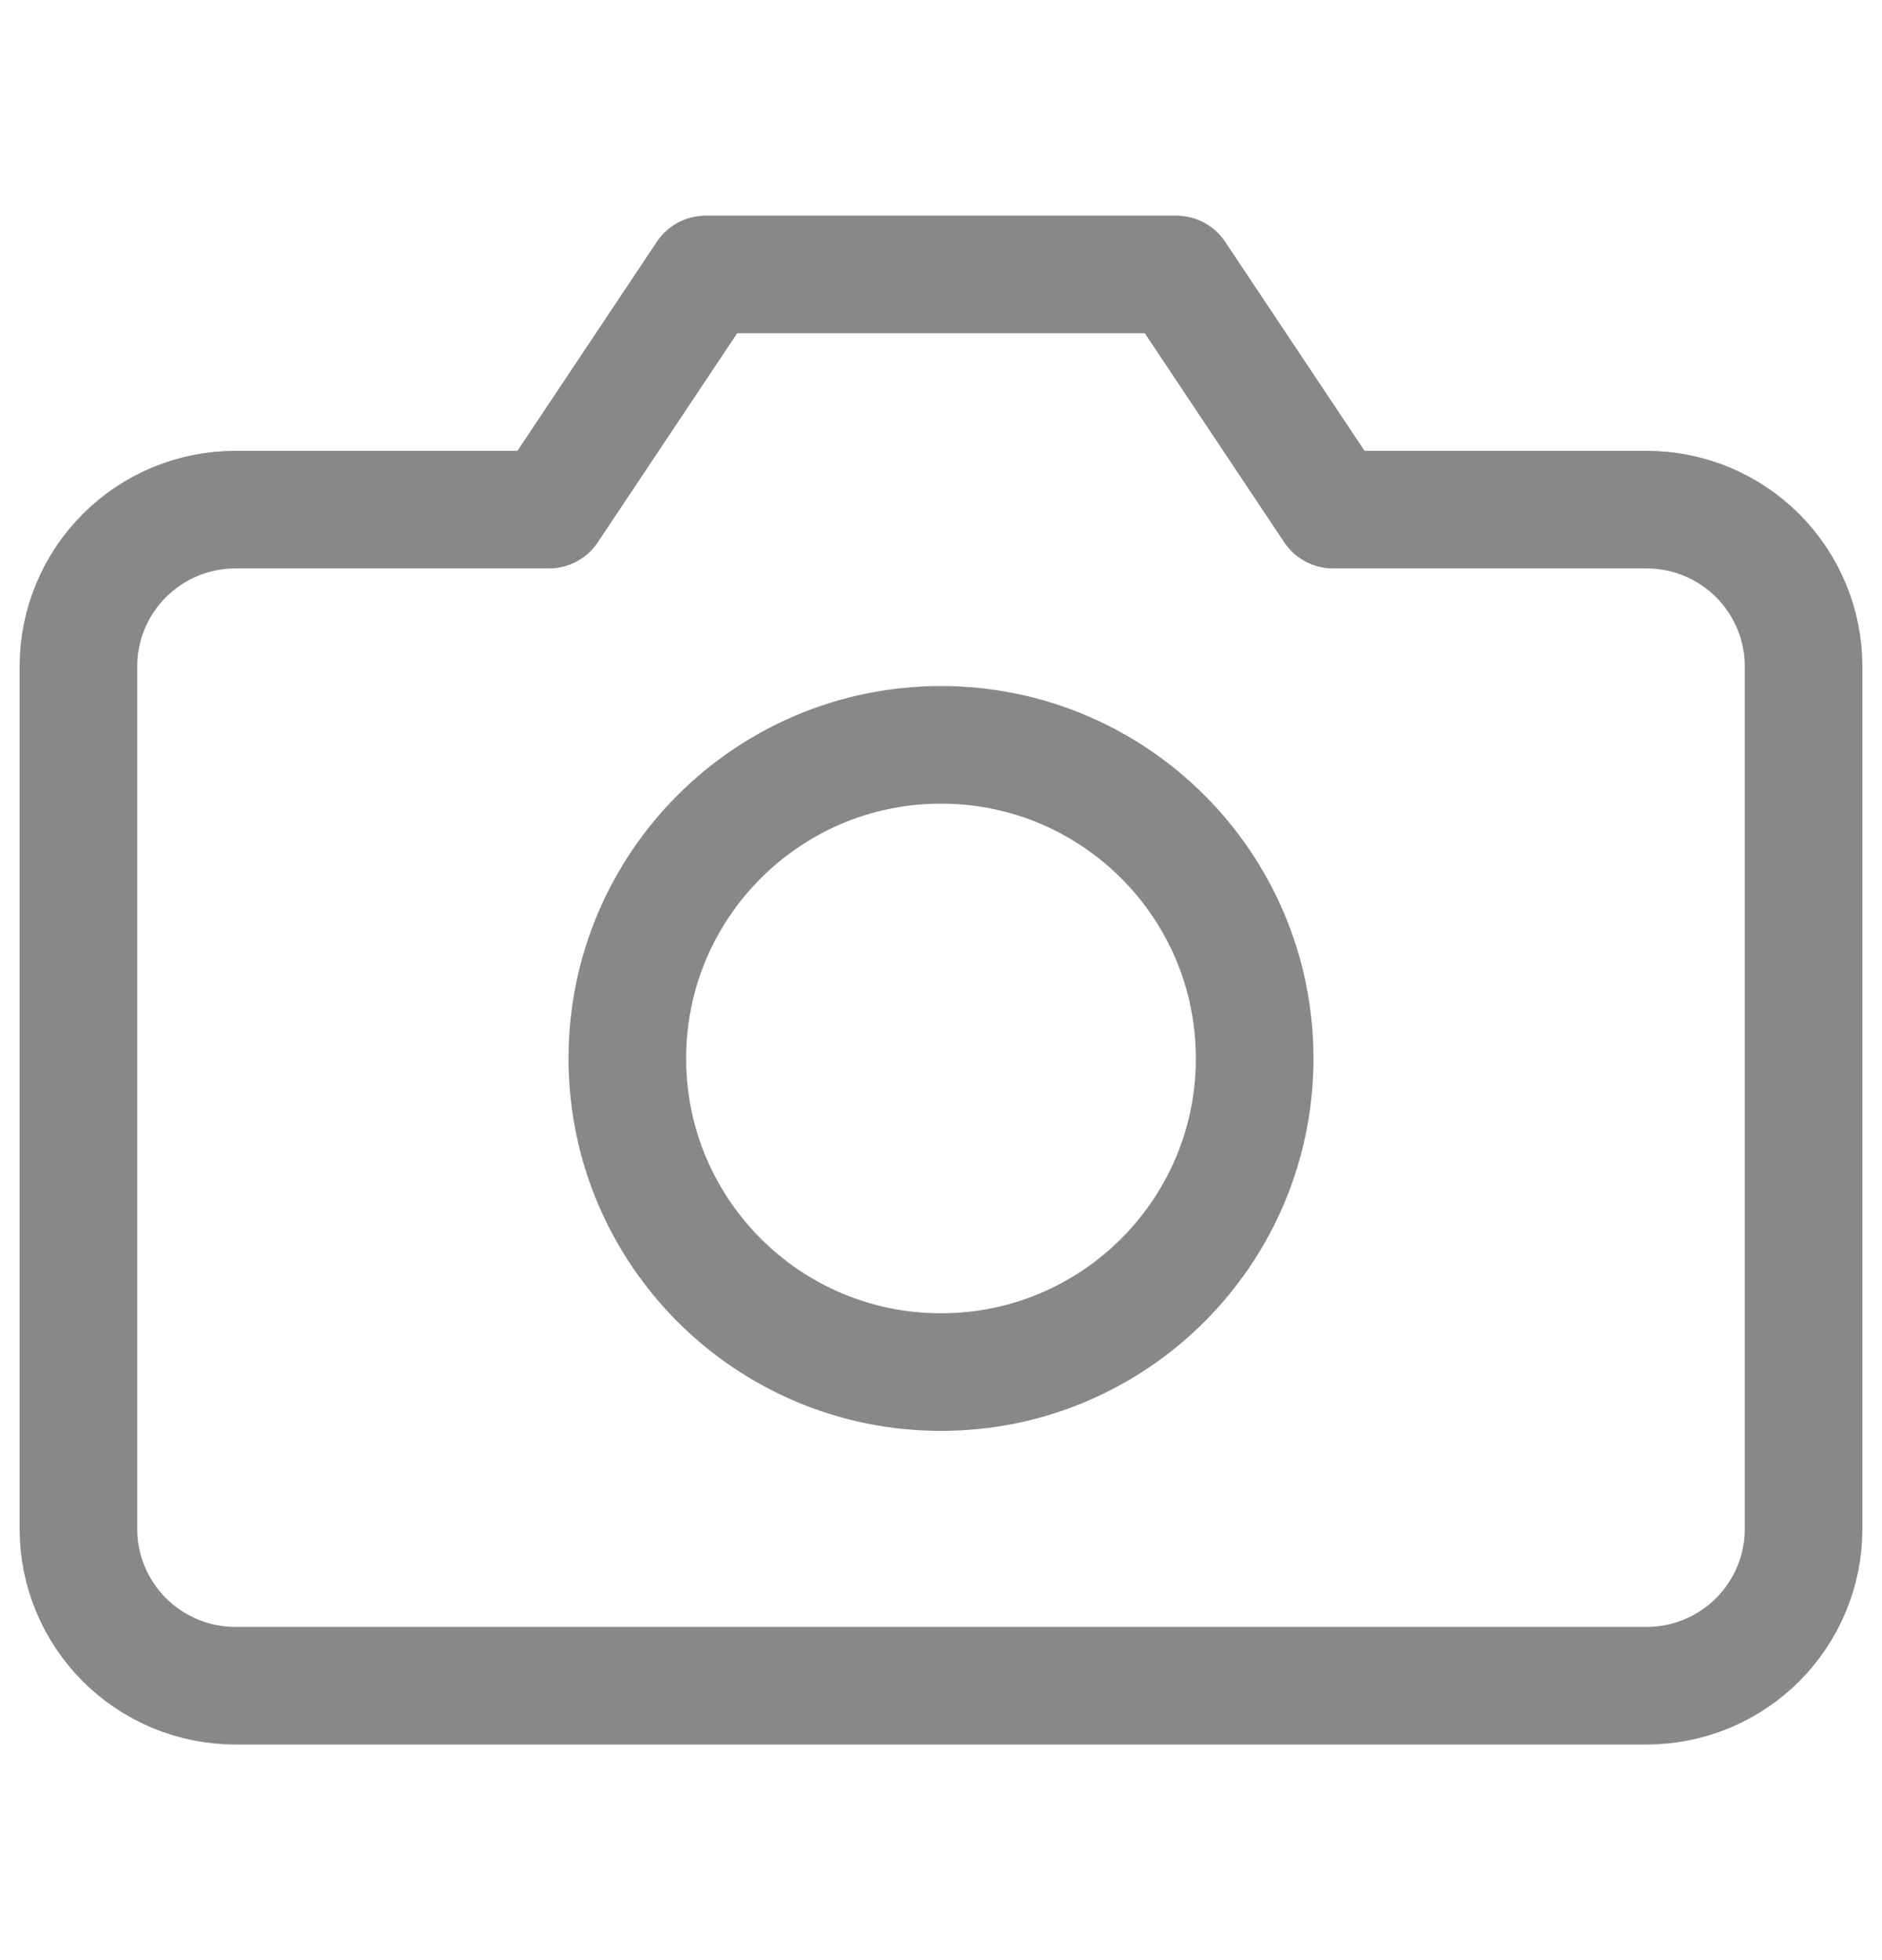
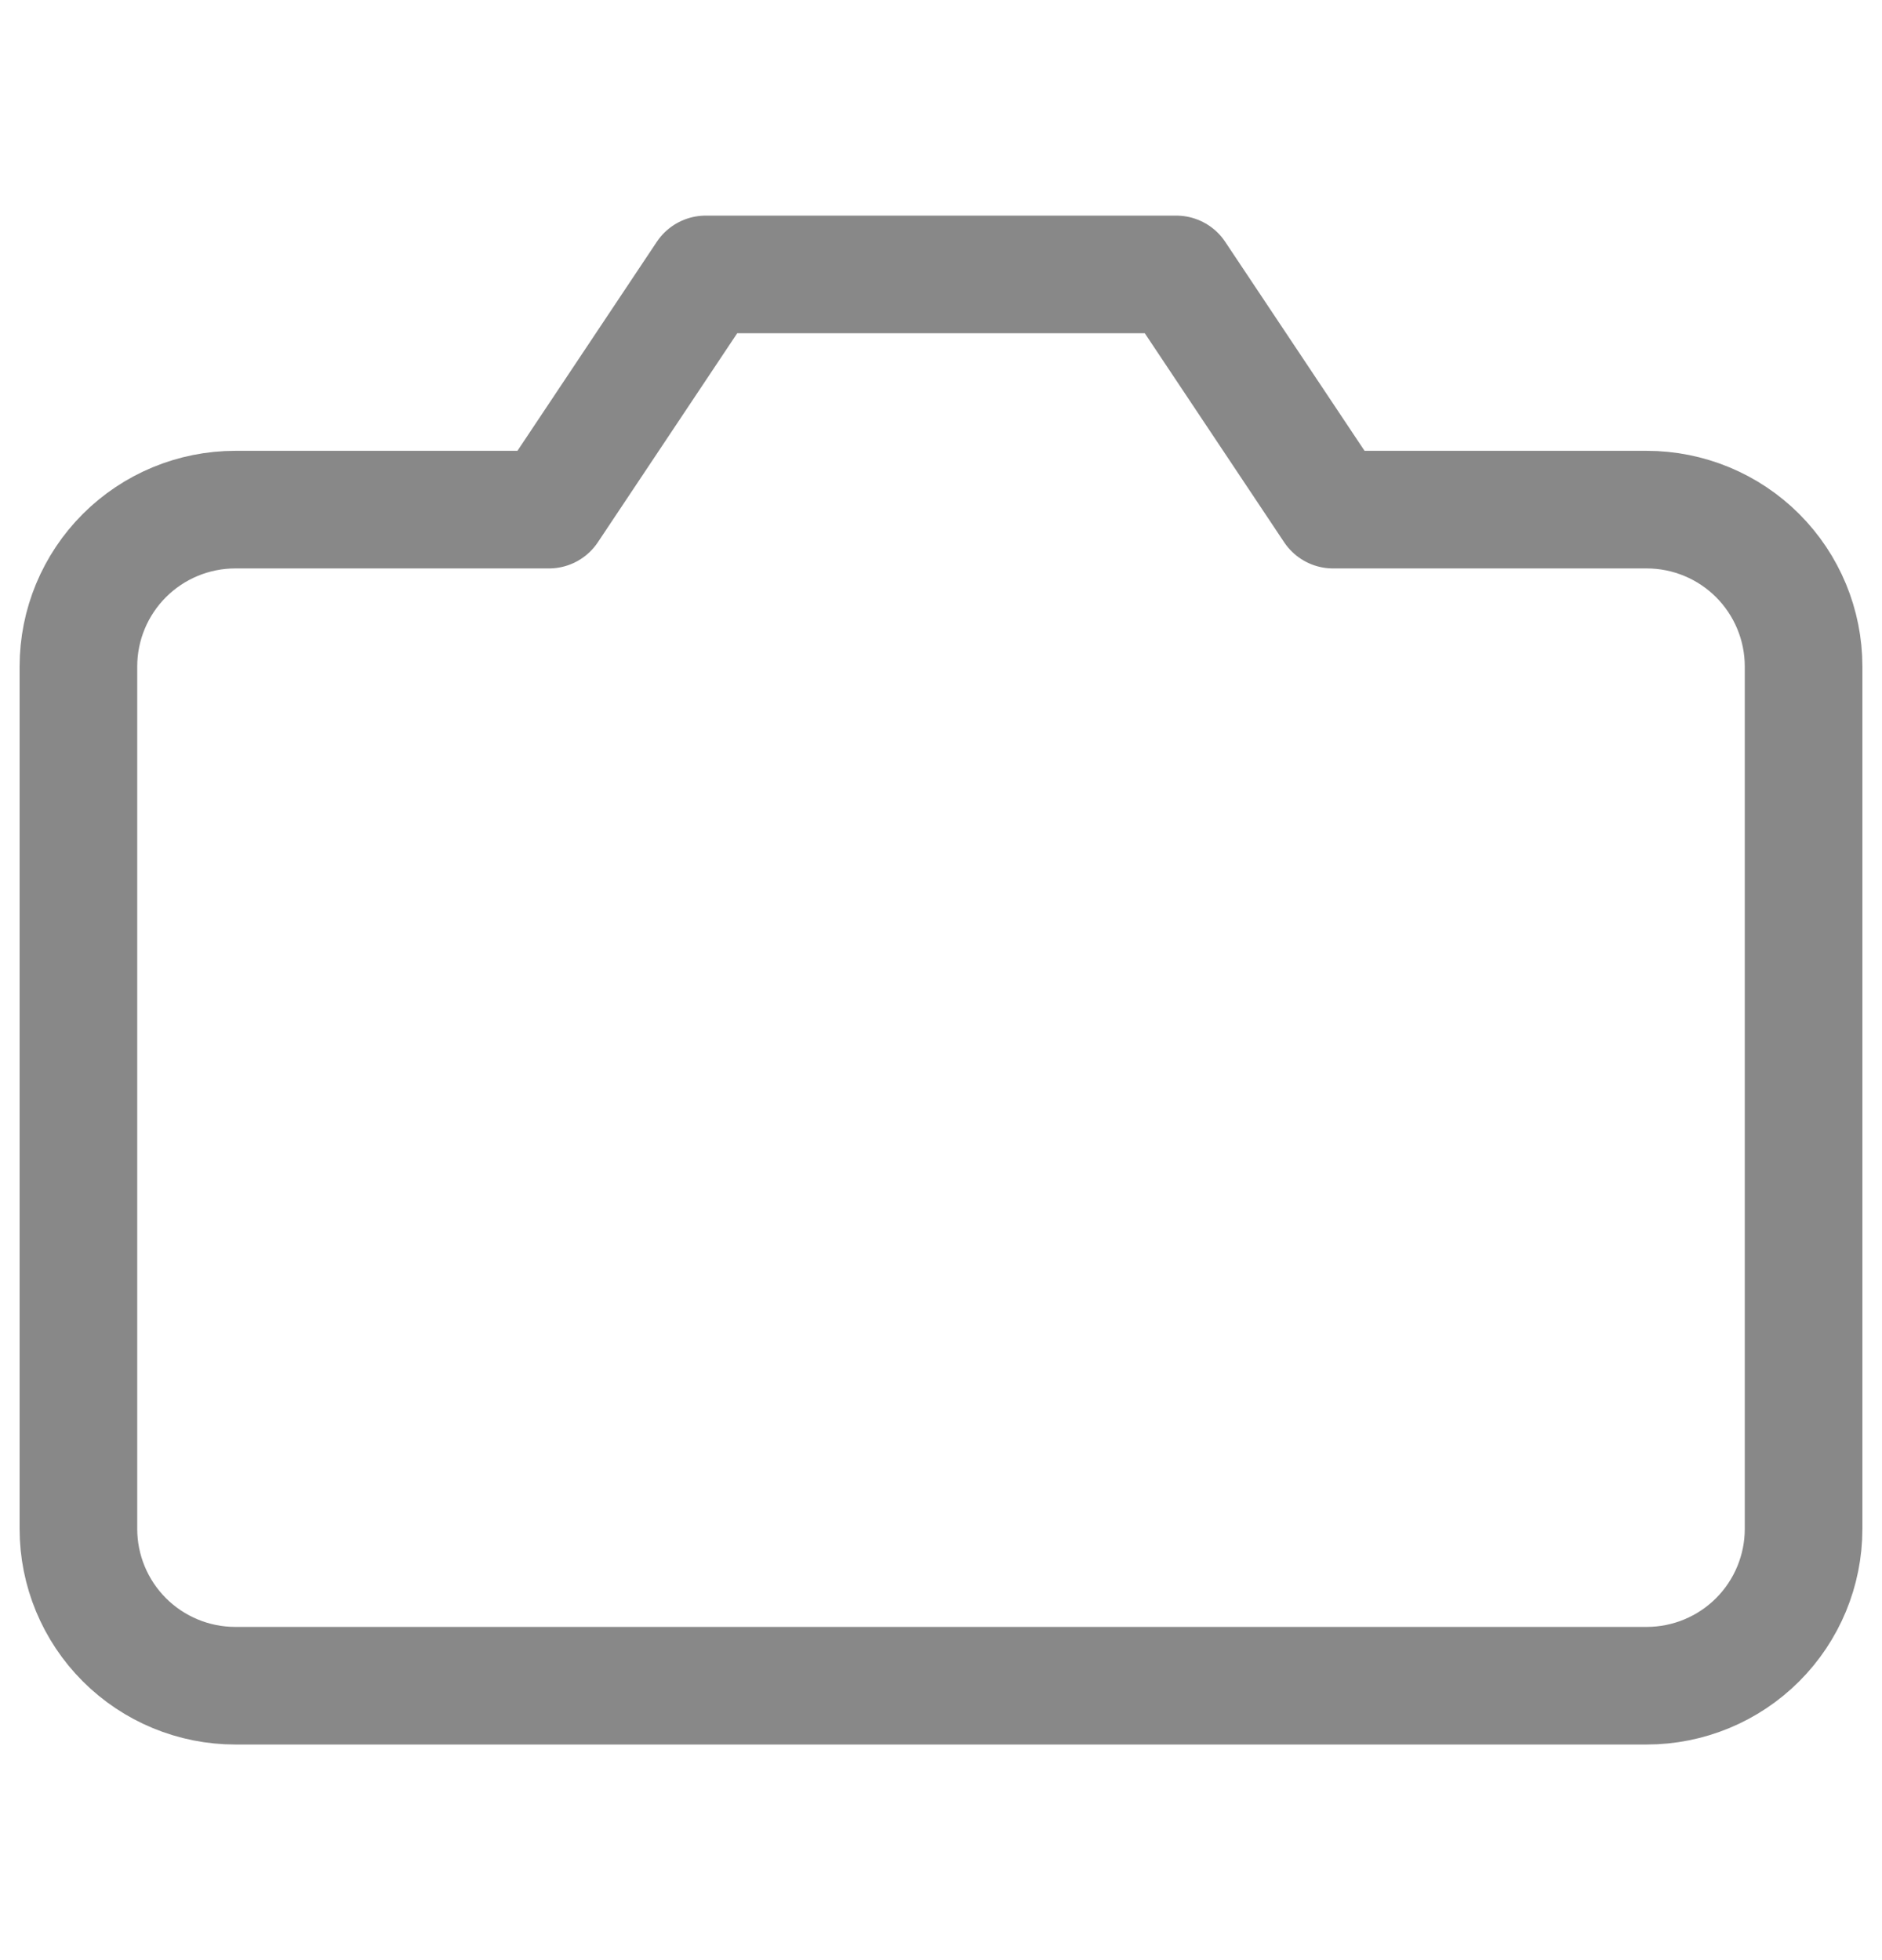
<svg xmlns="http://www.w3.org/2000/svg" width="24" height="25" viewBox="0 0 24 25" fill="none">
  <g id="Iconsx24">
    <path id="Vector" d="M23 19.5C23 20.03 22.789 20.539 22.414 20.914C22.039 21.289 21.53 21.5 21 21.5H3C2.47 21.5 1.961 21.289 1.586 20.914C1.211 20.539 1 20.03 1 19.5V8.5C1 7.97 1.211 7.461 1.586 7.086C1.961 6.711 2.47 6.5 3 6.5H7L9 3.5H15L17 6.5H21C21.53 6.5 22.039 6.711 22.414 7.086C22.789 7.461 23 7.97 23 8.5V19.5Z" stroke="#888888" stroke-width="1.5" stroke-linecap="round" stroke-linejoin="round" />
-     <path id="Vector_2" d="M12 17.5C14.209 17.5 16 15.709 16 13.5C16 11.291 14.209 9.5 12 9.5C9.791 9.5 8 11.291 8 13.5C8 15.709 9.791 17.5 12 17.5Z" stroke="#888888" stroke-width="1.5" stroke-linecap="round" stroke-linejoin="round" />
  </g>
</svg>